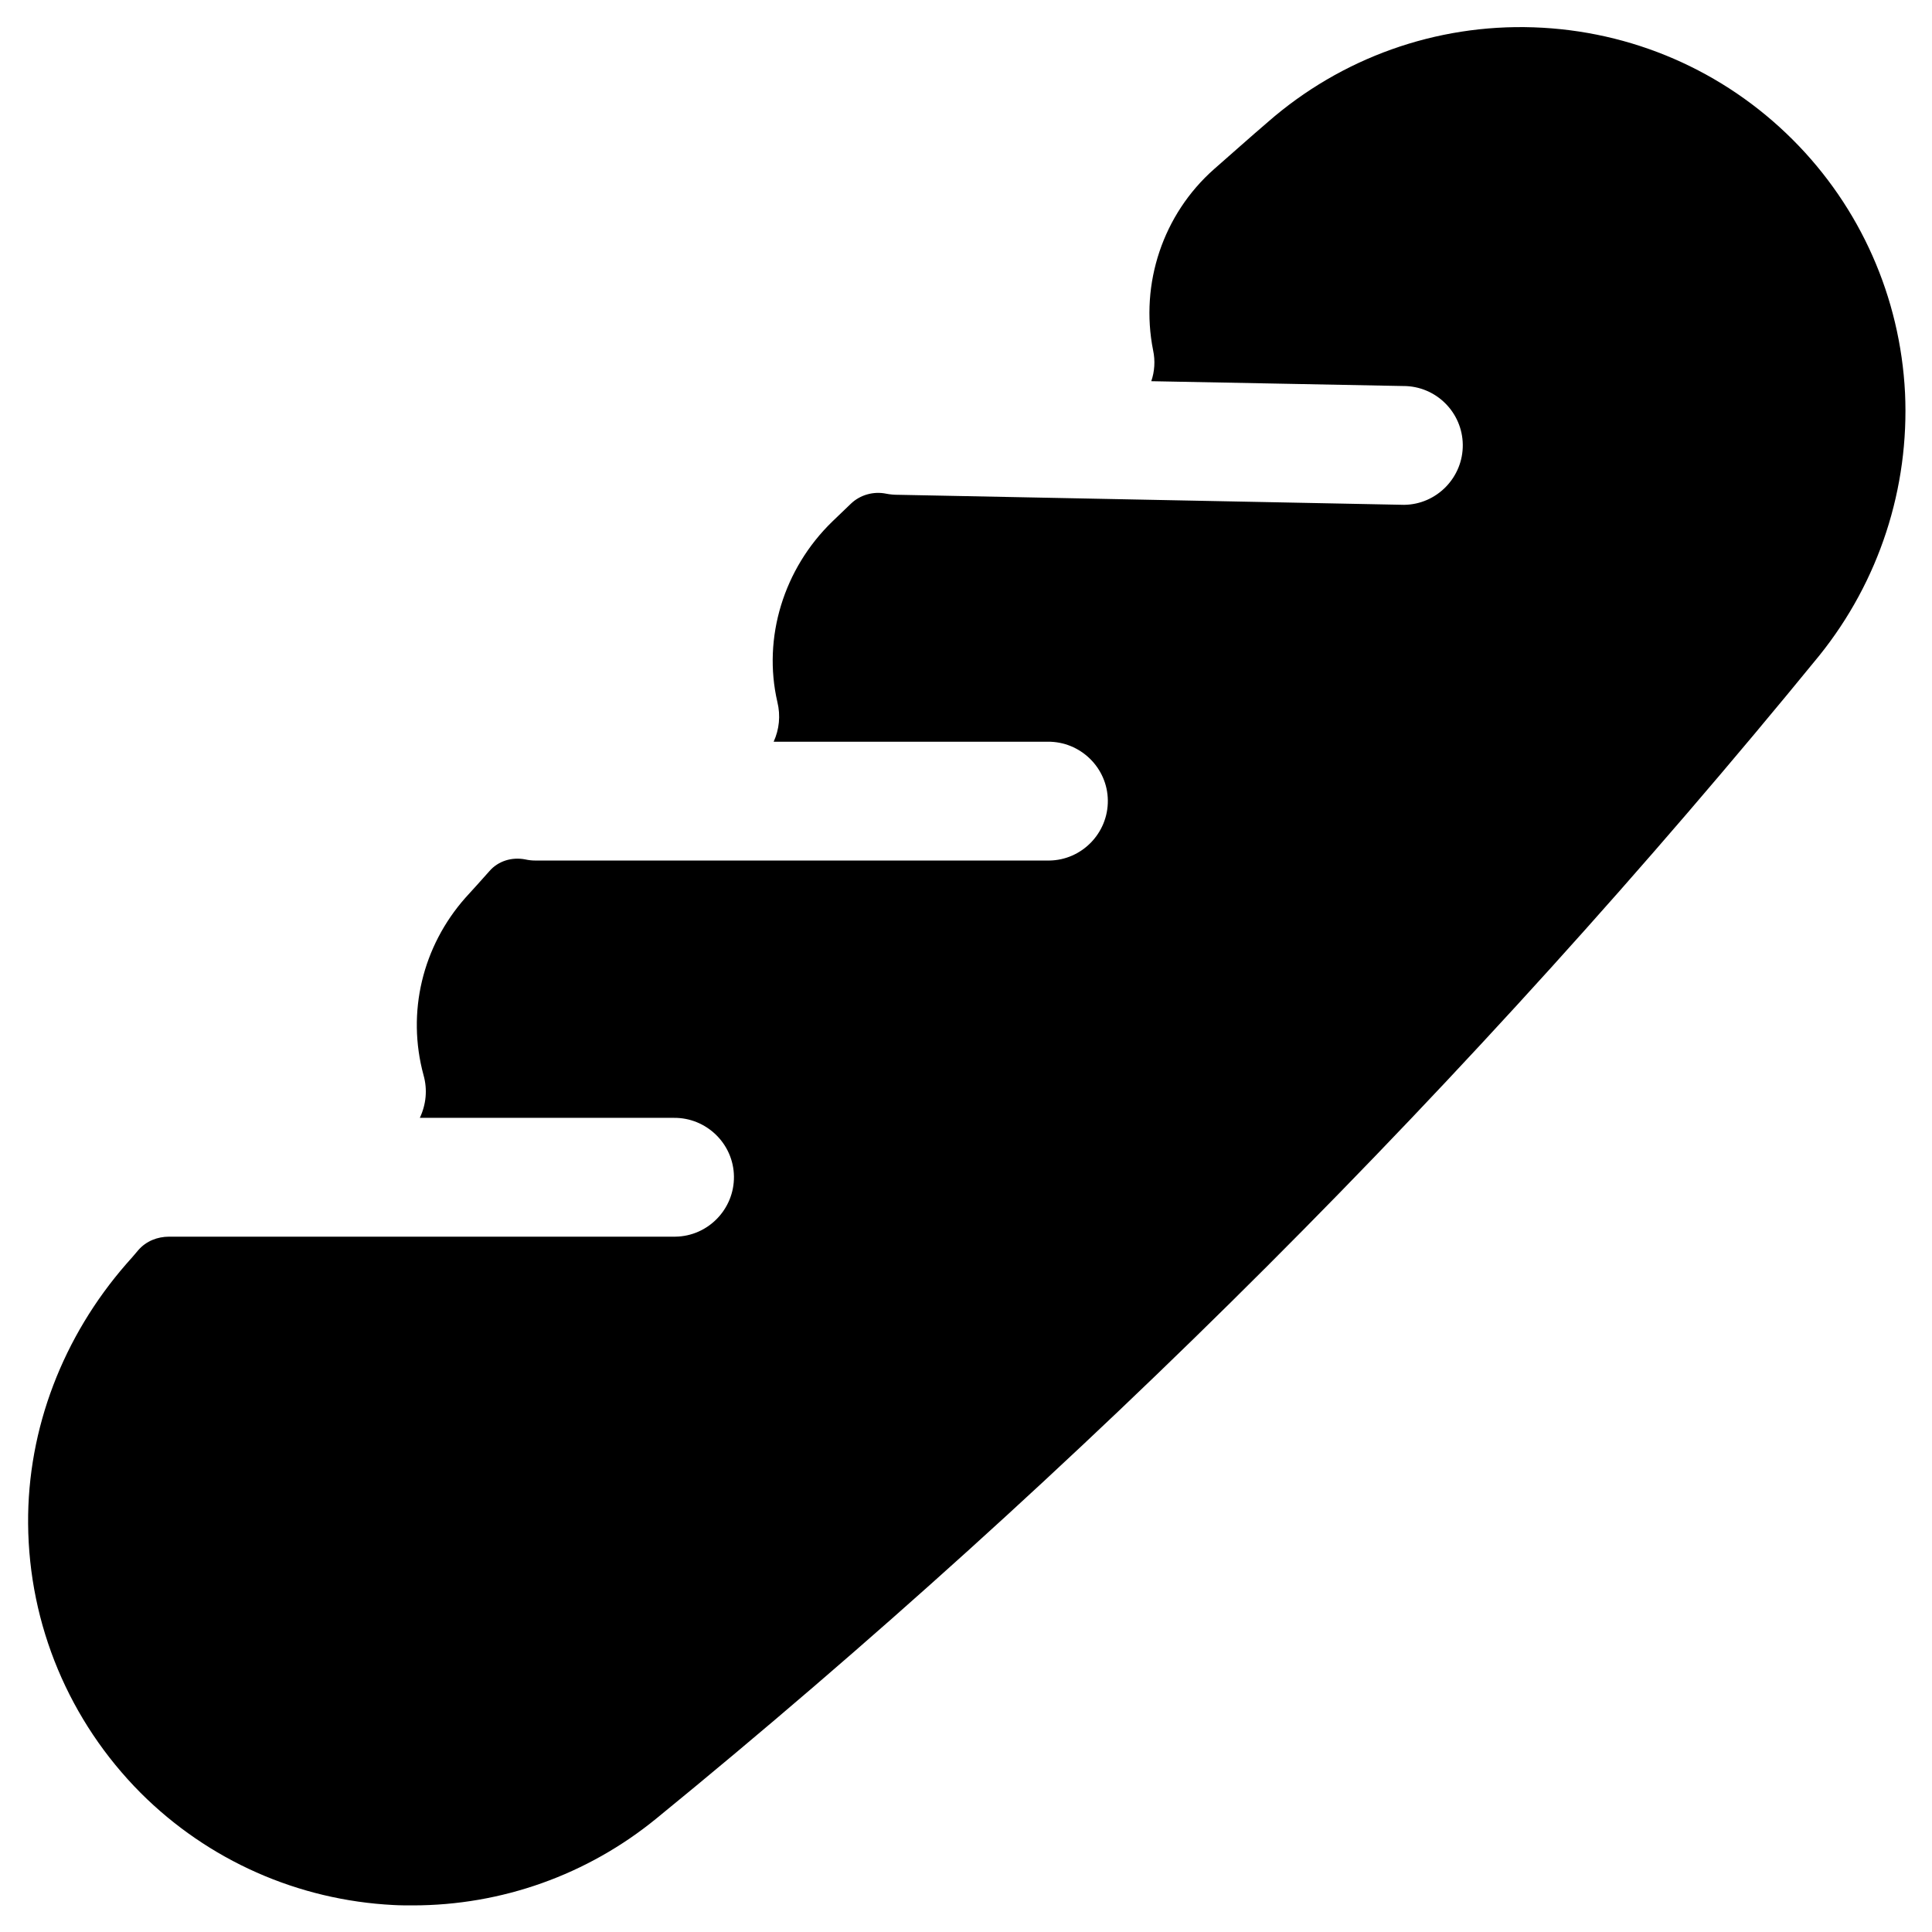
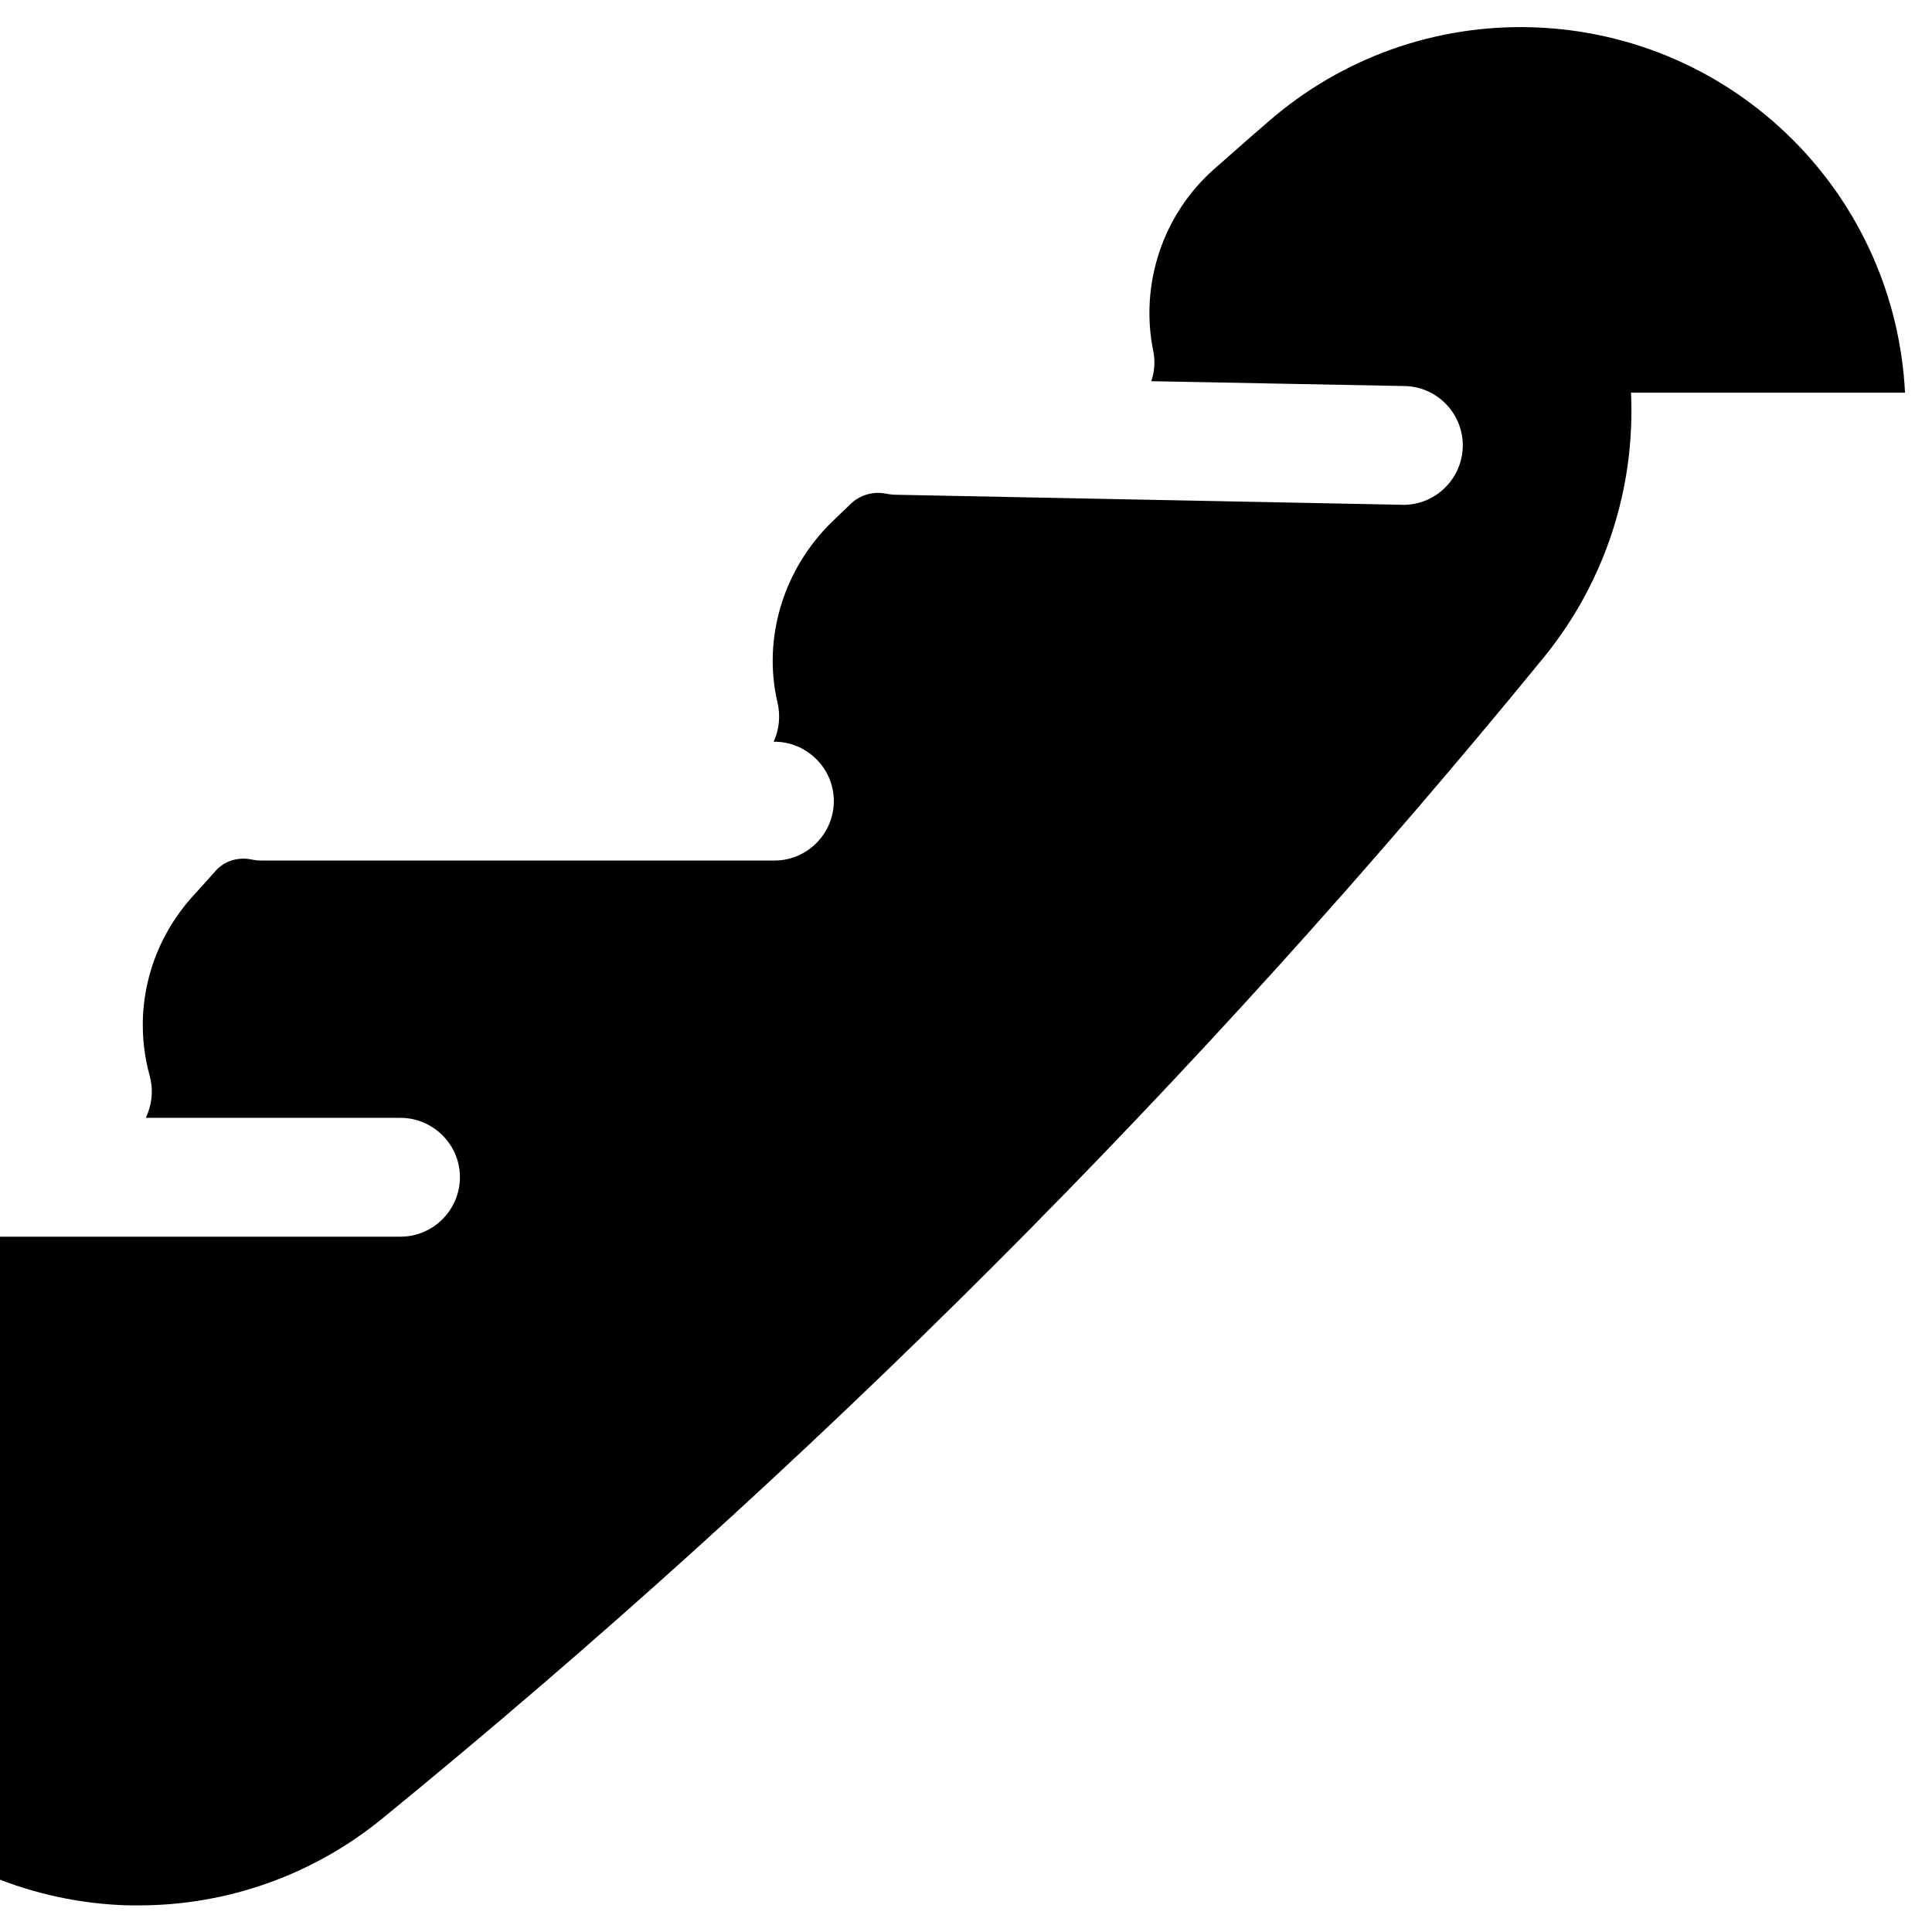
<svg xmlns="http://www.w3.org/2000/svg" fill="#000000" width="800px" height="800px" version="1.1" viewBox="144 144 512 512">
-   <path d="m648.85 248.07c-1.277-25.289-11.809-49.102-29.719-67.012-18.398-18.402-42.801-28.93-68.68-29.816-25.879-0.887-50.973 8.07-70.453 25.094-4.82 4.133-9.543 8.363-14.27 12.496-13.48 11.906-19.68 30.309-16.137 48.02 0.59 2.754 0.395 5.609-0.492 8.168l66.617 1.277h0.195c8.66 0 15.645 6.988 15.742 15.547 0.098 8.66-6.887 15.844-15.547 15.941l-133.92-2.656h-0.195c-1.082 0-2.164-0.098-3.148-0.297-3.344-0.688-6.887 0.297-9.348 2.656-1.672 1.574-3.246 3.148-4.922 4.723-12.891 12.496-18.5 30.801-14.562 47.824 0.887 3.641 0.492 7.281-0.984 10.527h72.621c8.66-0.098 15.844 6.887 15.941 15.547s-6.887 15.844-15.547 15.941h-135.89-0.195c-0.984 0-1.871-0.098-2.754-0.297-3.543-0.688-7.184 0.395-9.543 3.148-2.164 2.461-4.328 4.82-6.297 6.988-11.414 12.891-15.645 30.406-11.121 47.035 1.082 3.836 0.688 7.773-0.984 11.316h67.305c8.66-0.098 15.844 6.887 15.941 15.547 0.098 8.66-6.887 15.844-15.547 15.941h-133.92-0.195c-3.148 0-6.102 1.18-8.168 3.543-1.082 1.277-2.164 2.559-3.246 3.738-16.629 19.09-26.176 43.492-25.977 68.781 0.195 26.863 10.922 52.348 29.816 71.34 17.91 17.91 41.723 28.438 67.012 29.719 1.672 0.098 3.445 0.098 5.117 0.098 23.52 0 46.25-8.07 64.551-23.027 112.57-91.906 216.29-195.62 308.19-308.19 15.828-19.676 23.898-44.375 22.715-69.66z" />
+   <path d="m648.85 248.07c-1.277-25.289-11.809-49.102-29.719-67.012-18.398-18.402-42.801-28.93-68.68-29.816-25.879-0.887-50.973 8.07-70.453 25.094-4.82 4.133-9.543 8.363-14.27 12.496-13.48 11.906-19.68 30.309-16.137 48.02 0.59 2.754 0.395 5.609-0.492 8.168l66.617 1.277h0.195c8.66 0 15.645 6.988 15.742 15.547 0.098 8.66-6.887 15.844-15.547 15.941l-133.92-2.656h-0.195c-1.082 0-2.164-0.098-3.148-0.297-3.344-0.688-6.887 0.297-9.348 2.656-1.672 1.574-3.246 3.148-4.922 4.723-12.891 12.496-18.5 30.801-14.562 47.824 0.887 3.641 0.492 7.281-0.984 10.527c8.66-0.098 15.844 6.887 15.941 15.547s-6.887 15.844-15.547 15.941h-135.89-0.195c-0.984 0-1.871-0.098-2.754-0.297-3.543-0.688-7.184 0.395-9.543 3.148-2.164 2.461-4.328 4.82-6.297 6.988-11.414 12.891-15.645 30.406-11.121 47.035 1.082 3.836 0.688 7.773-0.984 11.316h67.305c8.66-0.098 15.844 6.887 15.941 15.547 0.098 8.66-6.887 15.844-15.547 15.941h-133.92-0.195c-3.148 0-6.102 1.18-8.168 3.543-1.082 1.277-2.164 2.559-3.246 3.738-16.629 19.09-26.176 43.492-25.977 68.781 0.195 26.863 10.922 52.348 29.816 71.34 17.91 17.91 41.723 28.438 67.012 29.719 1.672 0.098 3.445 0.098 5.117 0.098 23.52 0 46.25-8.07 64.551-23.027 112.57-91.906 216.29-195.62 308.19-308.19 15.828-19.676 23.898-44.375 22.715-69.66z" />
</svg>